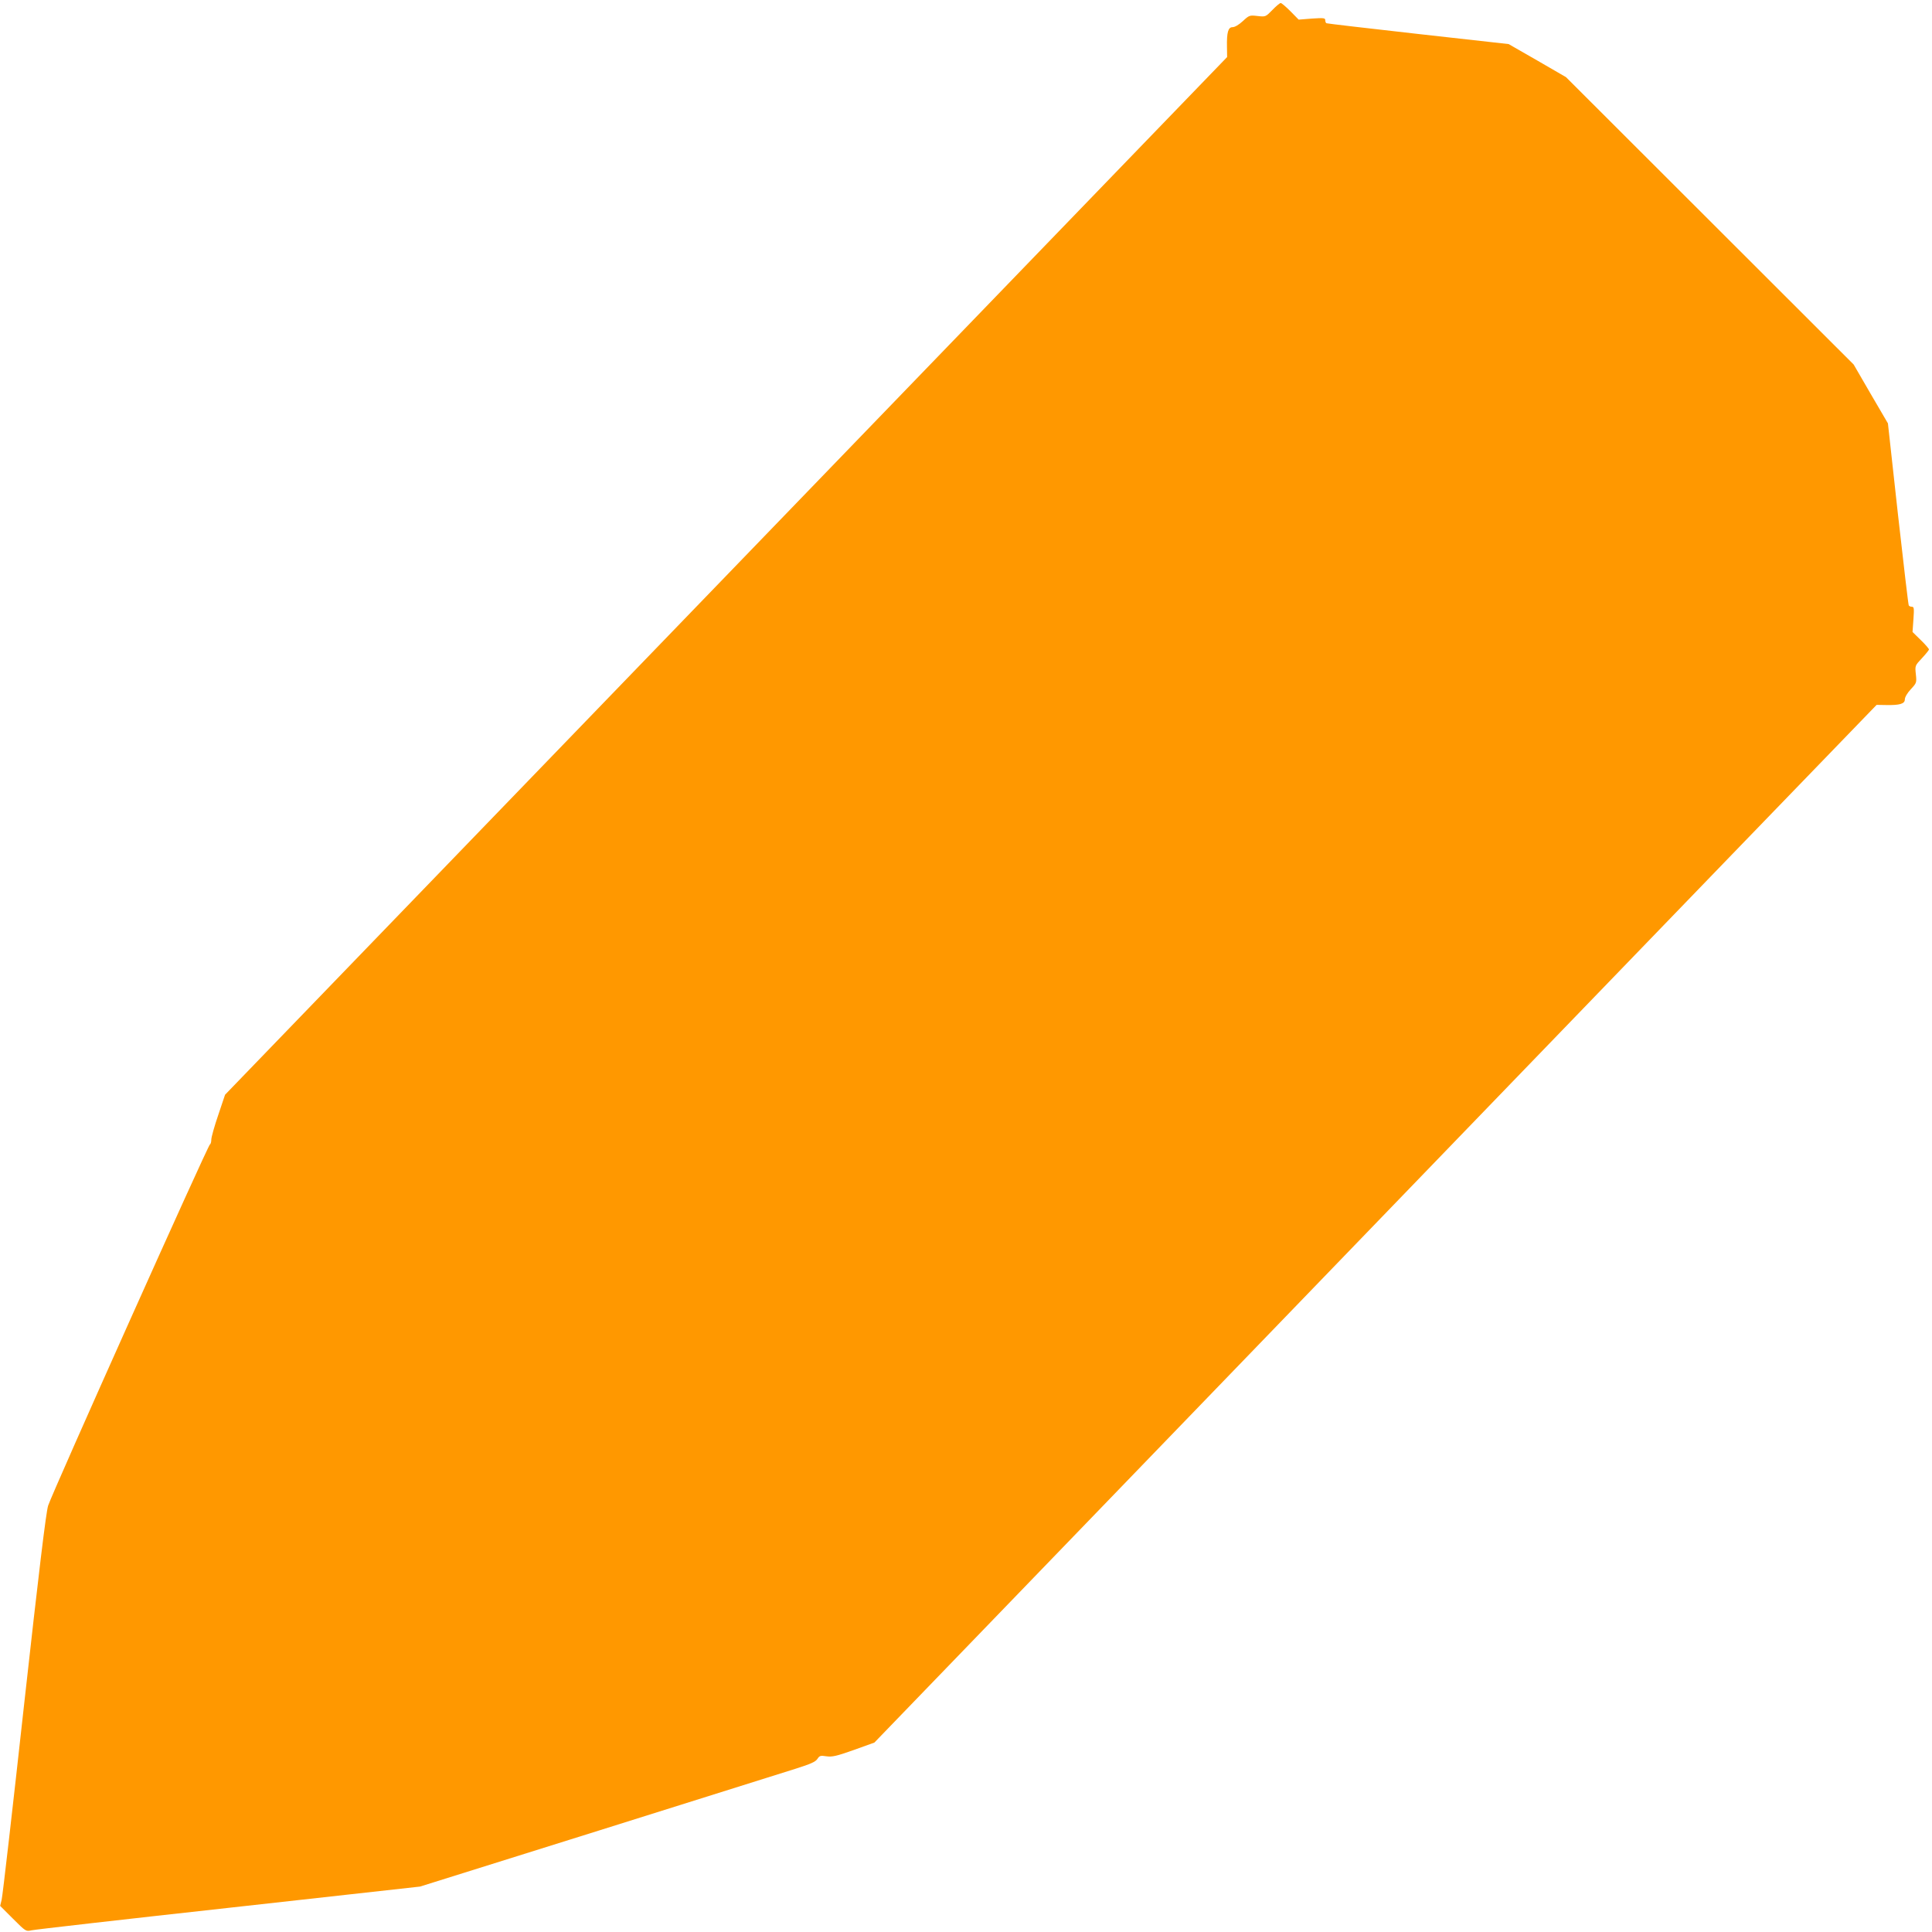
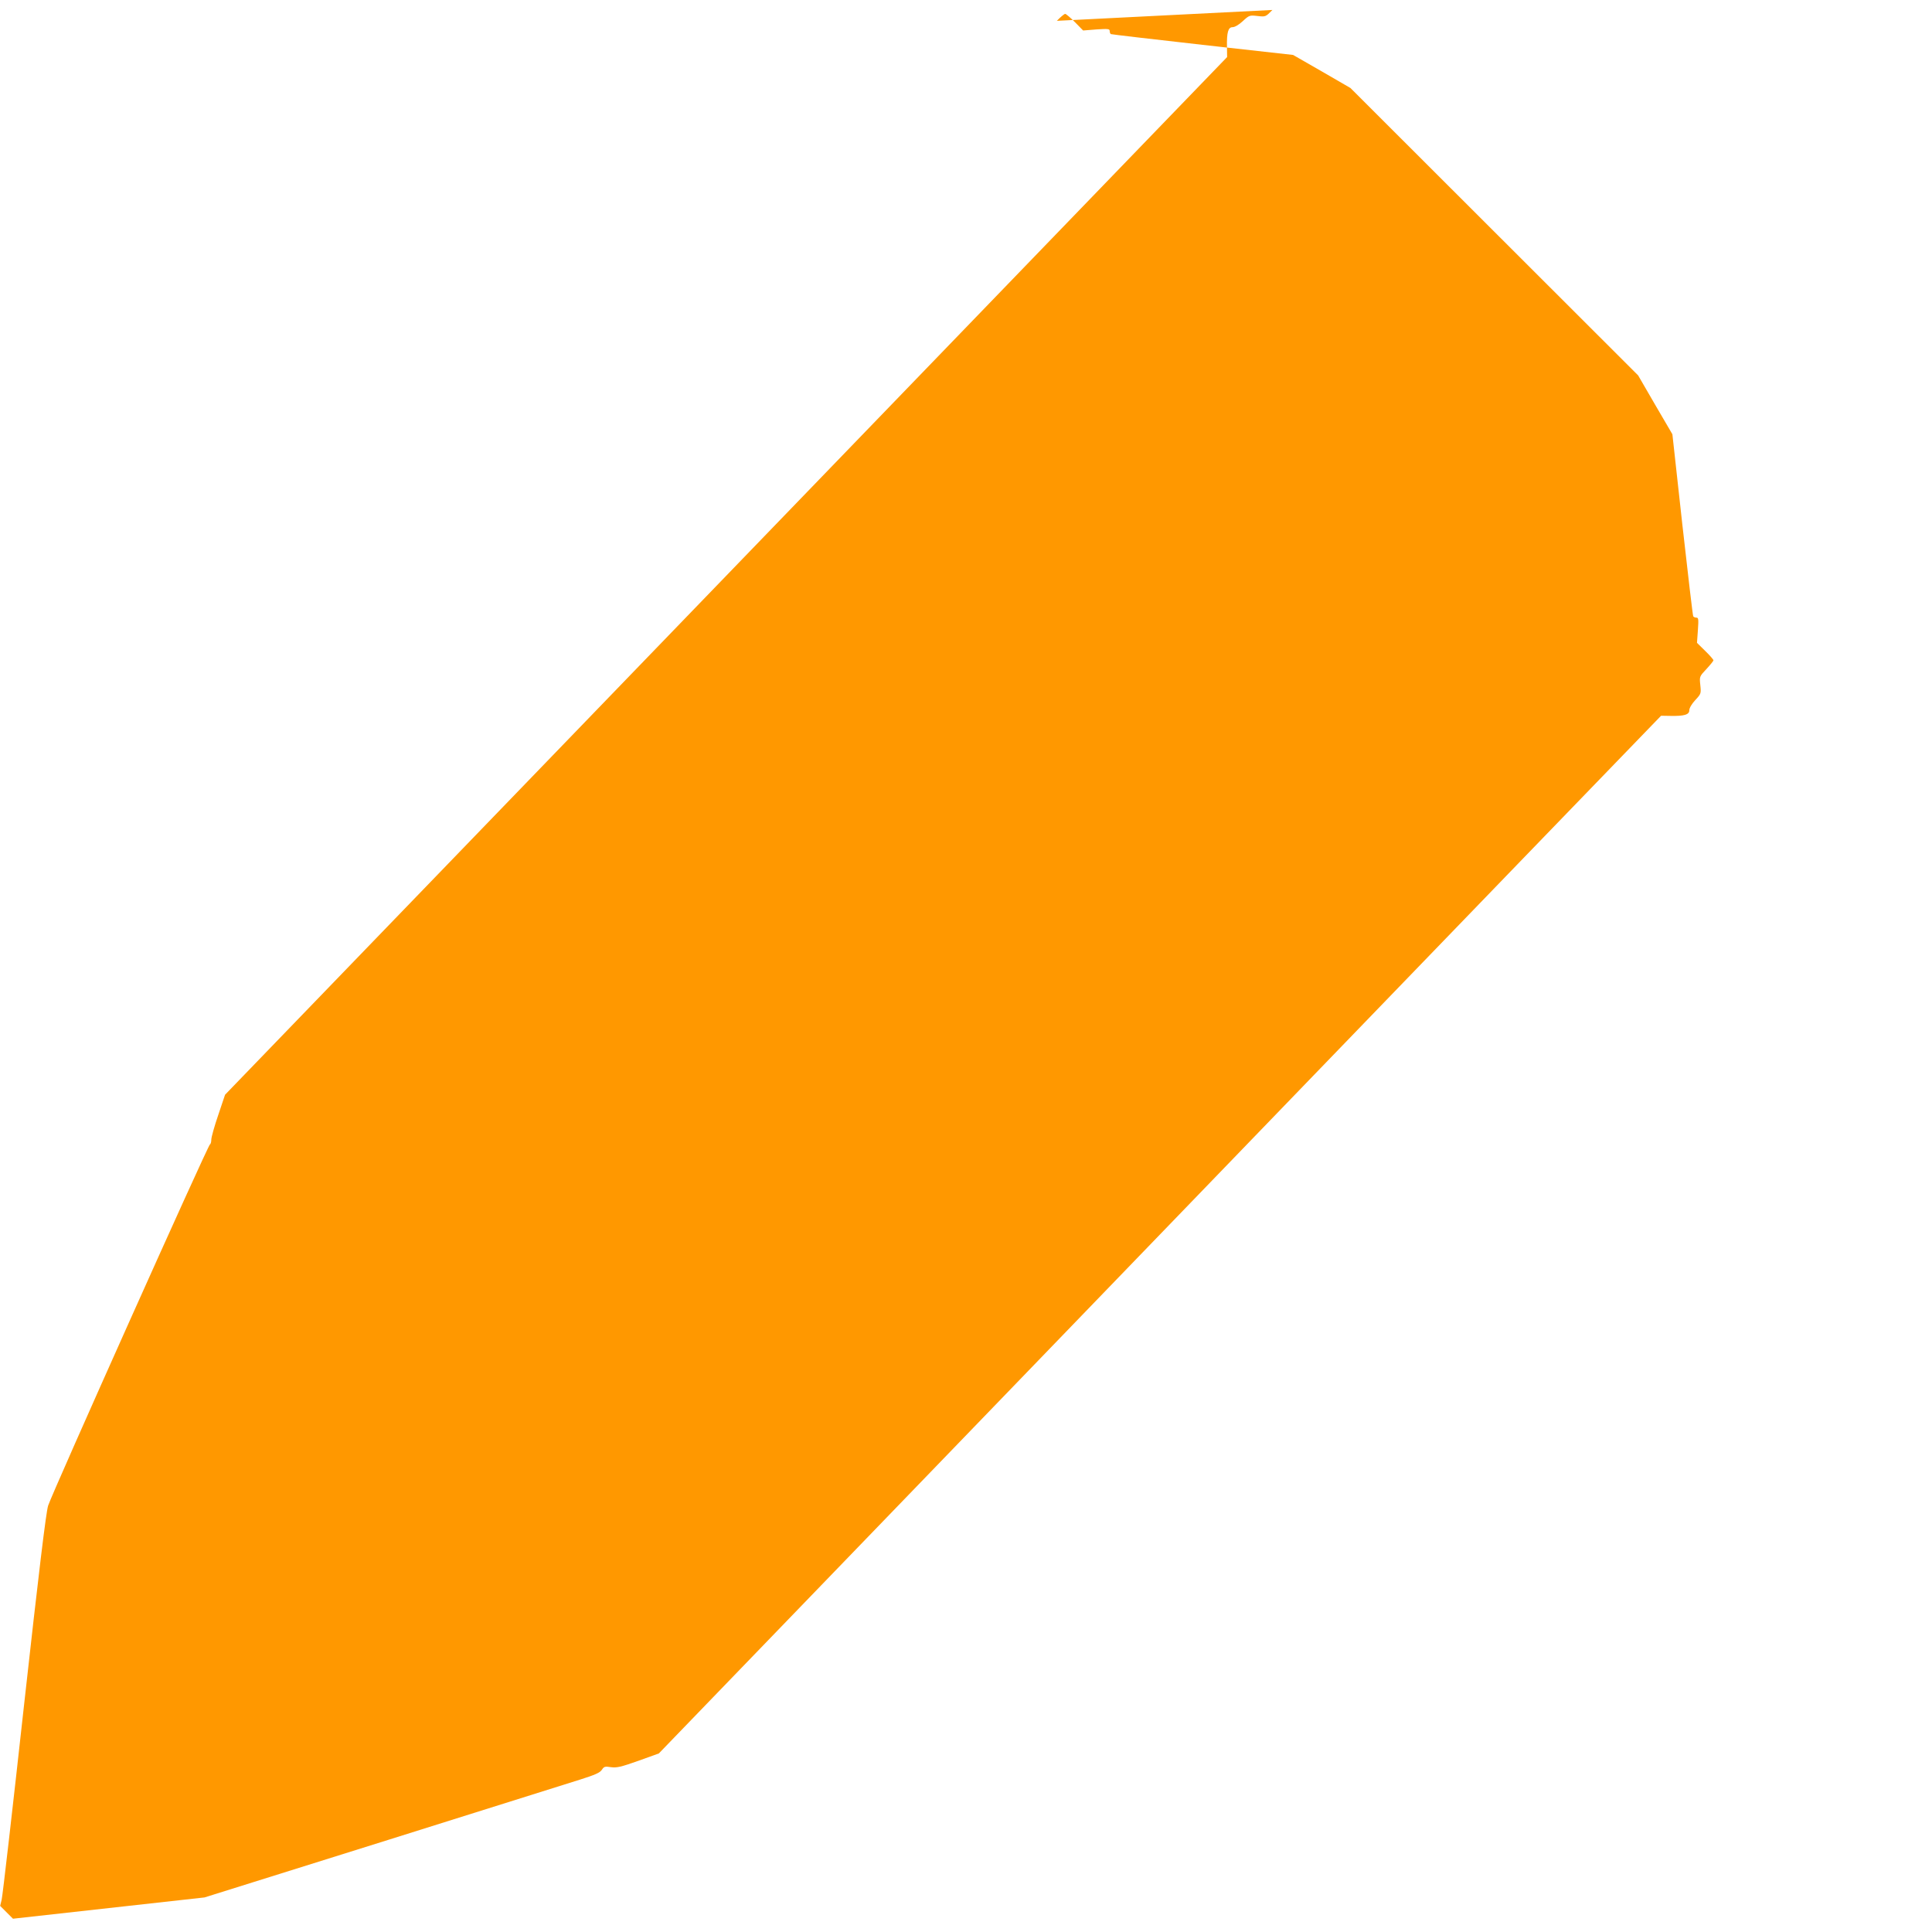
<svg xmlns="http://www.w3.org/2000/svg" version="1.0" width="1280pt" height="1280pt" viewBox="0 0 1280 1280" preserveAspectRatio="xMidYMid meet">
  <g transform="translate(0,1280) scale(0.1,-0.1)" fill="#ff9800" stroke="none">
-     <path d="M8430 12734 c-45 -46 -45 -46 -99 -40 -52 6 -55 5 -97 -34 -26 -24 -53 -40 -68 -40 -29 0 -39 -34 -37 -131 l1 -67 -2422 -2508 c-1333 -1380 -2826 -2927 -3320 -3438 l-897 -929 -45 -134 c-25 -73 -46 -147 -46 -163 0 -15 -4 -30 -9 -32 -13 -4 -1048 -2315 -1072 -2393 -14 -42 -62 -441 -159 -1315 -76 -690 -143 -1273 -149 -1296 l-10 -41 85 -85 c85 -85 86 -85 122 -77 20 5 608 72 1306 149 l1269 141 1181 370 c649 204 1238 389 1308 411 98 31 130 45 143 64 15 23 21 24 61 18 38 -5 65 1 181 42 l136 49 2361 2445 c1298 1345 2792 2891 3320 3438 l959 992 61 -1 c92 -2 126 8 126 37 0 15 16 42 39 67 39 42 40 44 34 100 -6 57 -6 57 41 107 25 27 46 53 46 57 0 5 -24 33 -54 62 l-55 54 6 84 c5 72 4 83 -10 83 -9 0 -18 4 -21 9 -3 4 -35 278 -72 607 l-66 599 -114 195 -113 195 -953 952 -953 952 -190 110 -190 109 -600 67 c-330 37 -603 69 -607 71 -5 3 -8 12 -8 21 0 14 -12 15 -88 10 l-88 -7 -54 55 c-30 30 -59 55 -65 55 -6 0 -31 -21 -55 -46z" />
+     <path d="M8430 12734 c-45 -46 -45 -46 -99 -40 -52 6 -55 5 -97 -34 -26 -24 -53 -40 -68 -40 -29 0 -39 -34 -37 -131 l1 -67 -2422 -2508 c-1333 -1380 -2826 -2927 -3320 -3438 l-897 -929 -45 -134 c-25 -73 -46 -147 -46 -163 0 -15 -4 -30 -9 -32 -13 -4 -1048 -2315 -1072 -2393 -14 -42 -62 -441 -159 -1315 -76 -690 -143 -1273 -149 -1296 l-10 -41 85 -85 l1269 141 1181 370 c649 204 1238 389 1308 411 98 31 130 45 143 64 15 23 21 24 61 18 38 -5 65 1 181 42 l136 49 2361 2445 c1298 1345 2792 2891 3320 3438 l959 992 61 -1 c92 -2 126 8 126 37 0 15 16 42 39 67 39 42 40 44 34 100 -6 57 -6 57 41 107 25 27 46 53 46 57 0 5 -24 33 -54 62 l-55 54 6 84 c5 72 4 83 -10 83 -9 0 -18 4 -21 9 -3 4 -35 278 -72 607 l-66 599 -114 195 -113 195 -953 952 -953 952 -190 110 -190 109 -600 67 c-330 37 -603 69 -607 71 -5 3 -8 12 -8 21 0 14 -12 15 -88 10 l-88 -7 -54 55 c-30 30 -59 55 -65 55 -6 0 -31 -21 -55 -46z" />
  </g>
</svg>